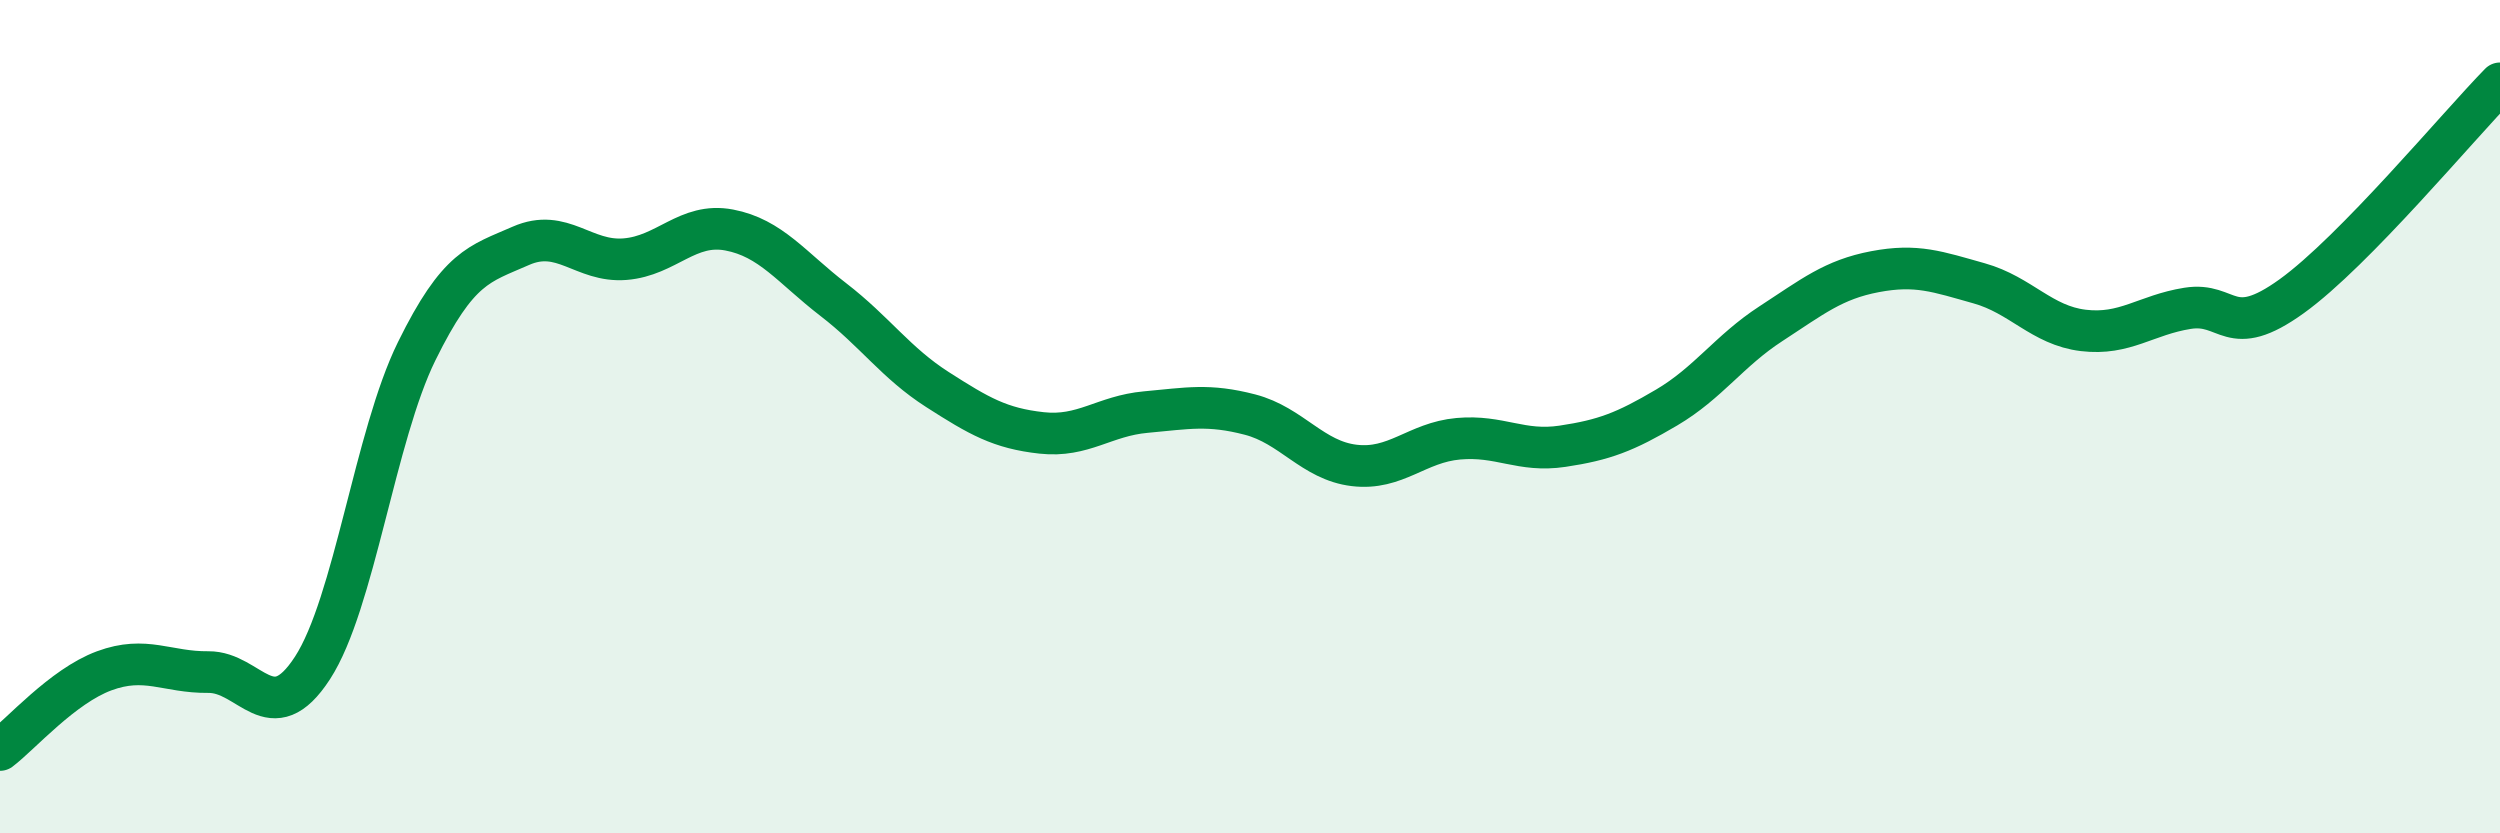
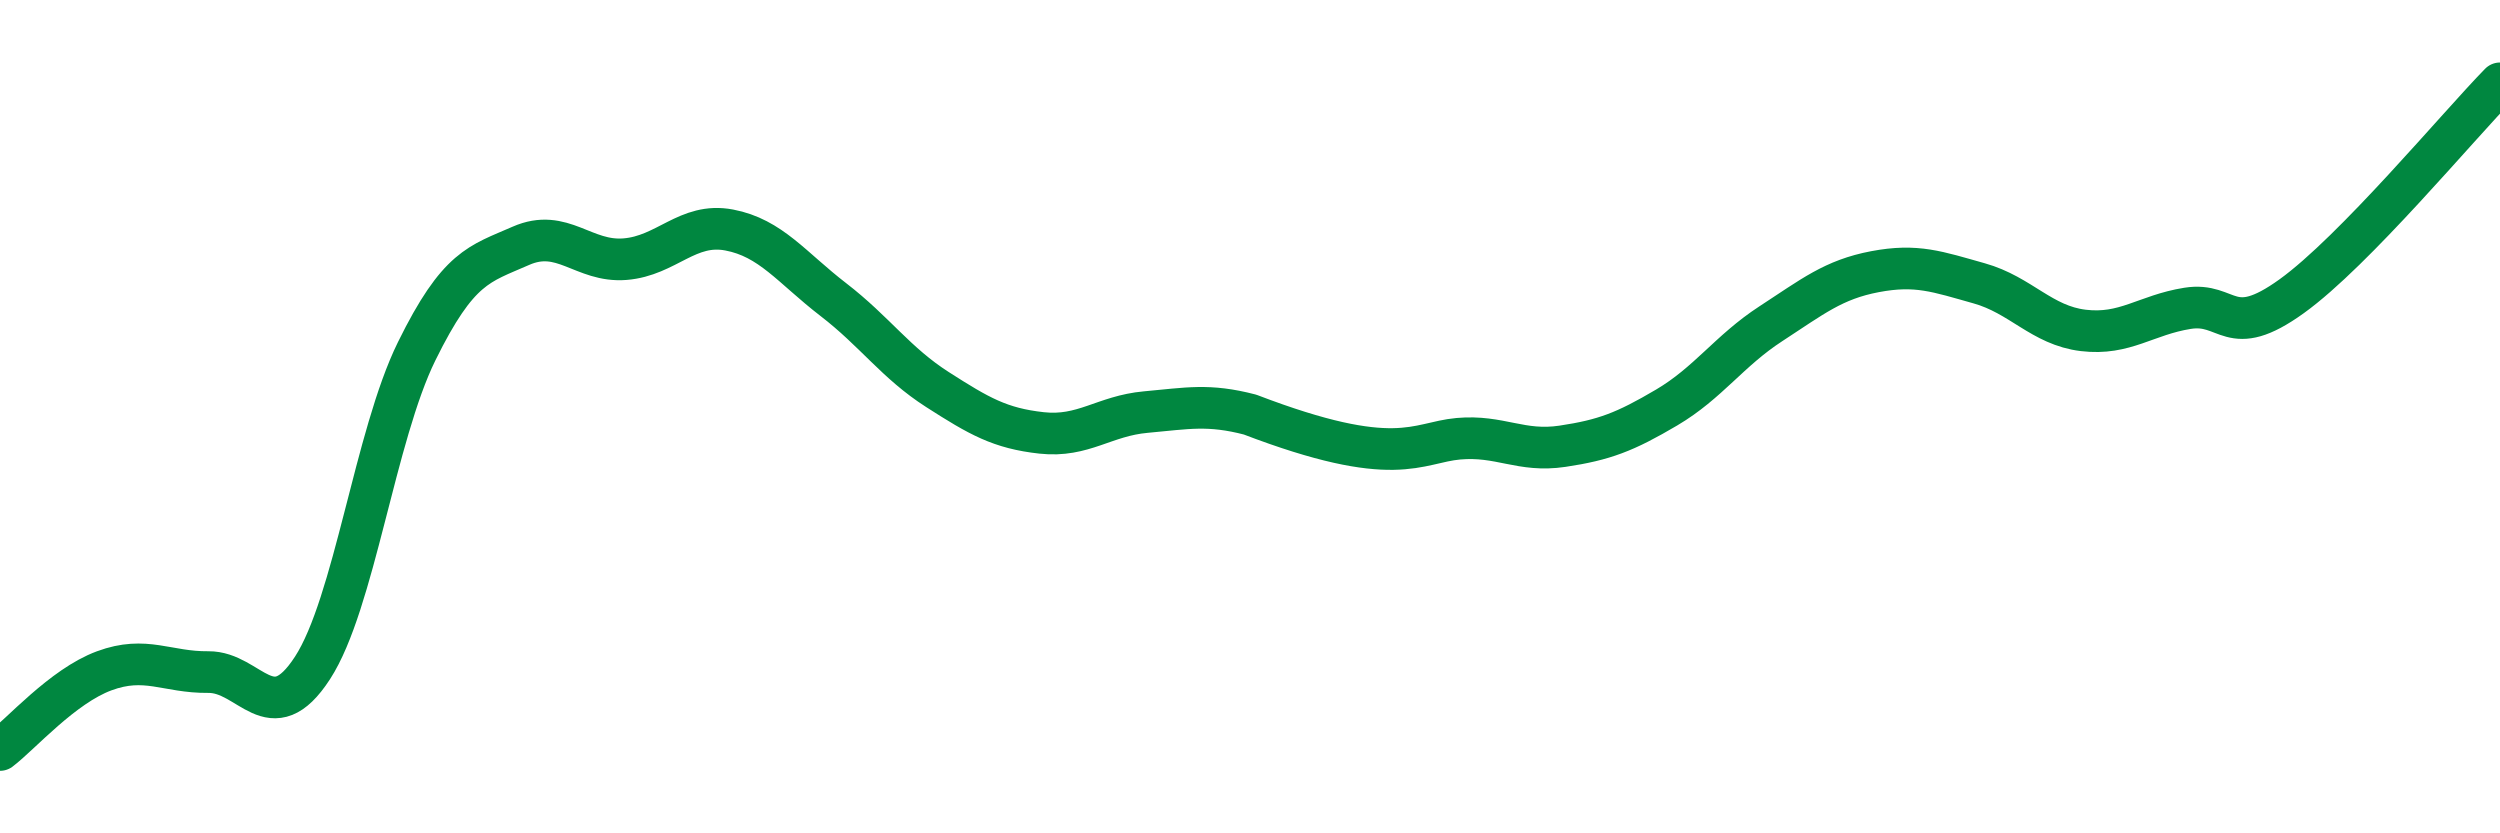
<svg xmlns="http://www.w3.org/2000/svg" width="60" height="20" viewBox="0 0 60 20">
-   <path d="M 0,18 C 0.5,17.62 1.5,16.47 2.5,16.1 C 3.5,15.73 4,16.14 5,16.13 C 6,16.12 6.5,17.57 7.5,16.03 C 8.5,14.49 9,10.46 10,8.43 C 11,6.4 11.5,6.34 12.5,5.9 C 13.5,5.46 14,6.3 15,6.22 C 16,6.14 16.5,5.33 17.5,5.52 C 18.5,5.71 19,6.42 20,7.19 C 21,7.96 21.5,8.71 22.5,9.35 C 23.5,9.99 24,10.28 25,10.39 C 26,10.5 26.5,9.98 27.5,9.89 C 28.5,9.8 29,9.69 30,9.95 C 31,10.21 31.5,11.05 32.5,11.17 C 33.5,11.29 34,10.62 35,10.53 C 36,10.44 36.5,10.86 37.5,10.71 C 38.5,10.56 39,10.37 40,9.78 C 41,9.19 41.5,8.42 42.5,7.77 C 43.5,7.12 44,6.71 45,6.52 C 46,6.33 46.5,6.52 47.5,6.8 C 48.5,7.08 49,7.81 50,7.93 C 51,8.05 51.5,7.56 52.5,7.4 C 53.5,7.24 53.5,8.19 55,7.11 C 56.5,6.03 59,3.02 60,2L60 20L0 20Z" fill="#008740" opacity="0.1" stroke-linecap="round" stroke-linejoin="round" />
-   <path d="M 0,18 C 0.5,17.62 1.5,16.47 2.5,16.1 C 3.5,15.73 4,16.14 5,16.13 C 6,16.12 6.5,17.57 7.5,16.03 C 8.5,14.49 9,10.46 10,8.43 C 11,6.4 11.5,6.34 12.5,5.9 C 13.5,5.46 14,6.3 15,6.22 C 16,6.14 16.5,5.33 17.5,5.52 C 18.5,5.71 19,6.42 20,7.19 C 21,7.96 21.5,8.71 22.5,9.35 C 23.5,9.99 24,10.28 25,10.39 C 26,10.5 26.5,9.98 27.5,9.89 C 28.5,9.8 29,9.69 30,9.95 C 31,10.21 31.5,11.05 32.5,11.17 C 33.5,11.29 34,10.62 35,10.53 C 36,10.44 36.5,10.86 37.5,10.71 C 38.5,10.56 39,10.37 40,9.78 C 41,9.19 41.5,8.42 42.5,7.77 C 43.5,7.12 44,6.71 45,6.52 C 46,6.33 46.5,6.52 47.5,6.8 C 48.5,7.08 49,7.81 50,7.93 C 51,8.05 51.5,7.56 52.5,7.4 C 53.5,7.24 53.5,8.19 55,7.11 C 56.5,6.03 59,3.02 60,2" stroke="#008740" stroke-width="1" fill="none" stroke-linecap="round" stroke-linejoin="round" />
+   <path d="M 0,18 C 0.5,17.62 1.5,16.47 2.5,16.1 C 3.5,15.73 4,16.14 5,16.13 C 6,16.12 6.5,17.57 7.5,16.03 C 8.5,14.49 9,10.46 10,8.43 C 11,6.4 11.5,6.34 12.5,5.9 C 13.5,5.46 14,6.3 15,6.22 C 16,6.14 16.5,5.33 17.5,5.52 C 18.5,5.71 19,6.42 20,7.19 C 21,7.96 21.5,8.71 22.5,9.35 C 23.5,9.99 24,10.28 25,10.39 C 26,10.5 26.5,9.98 27.5,9.89 C 28.5,9.8 29,9.69 30,9.95 C 33.5,11.29 34,10.62 35,10.53 C 36,10.44 36.5,10.86 37.5,10.71 C 38.5,10.56 39,10.37 40,9.78 C 41,9.19 41.5,8.42 42.5,7.77 C 43.5,7.12 44,6.71 45,6.52 C 46,6.33 46.5,6.52 47.5,6.8 C 48.5,7.08 49,7.81 50,7.93 C 51,8.05 51.5,7.56 52.5,7.4 C 53.5,7.24 53.5,8.19 55,7.11 C 56.5,6.03 59,3.02 60,2" stroke="#008740" stroke-width="1" fill="none" stroke-linecap="round" stroke-linejoin="round" />
</svg>